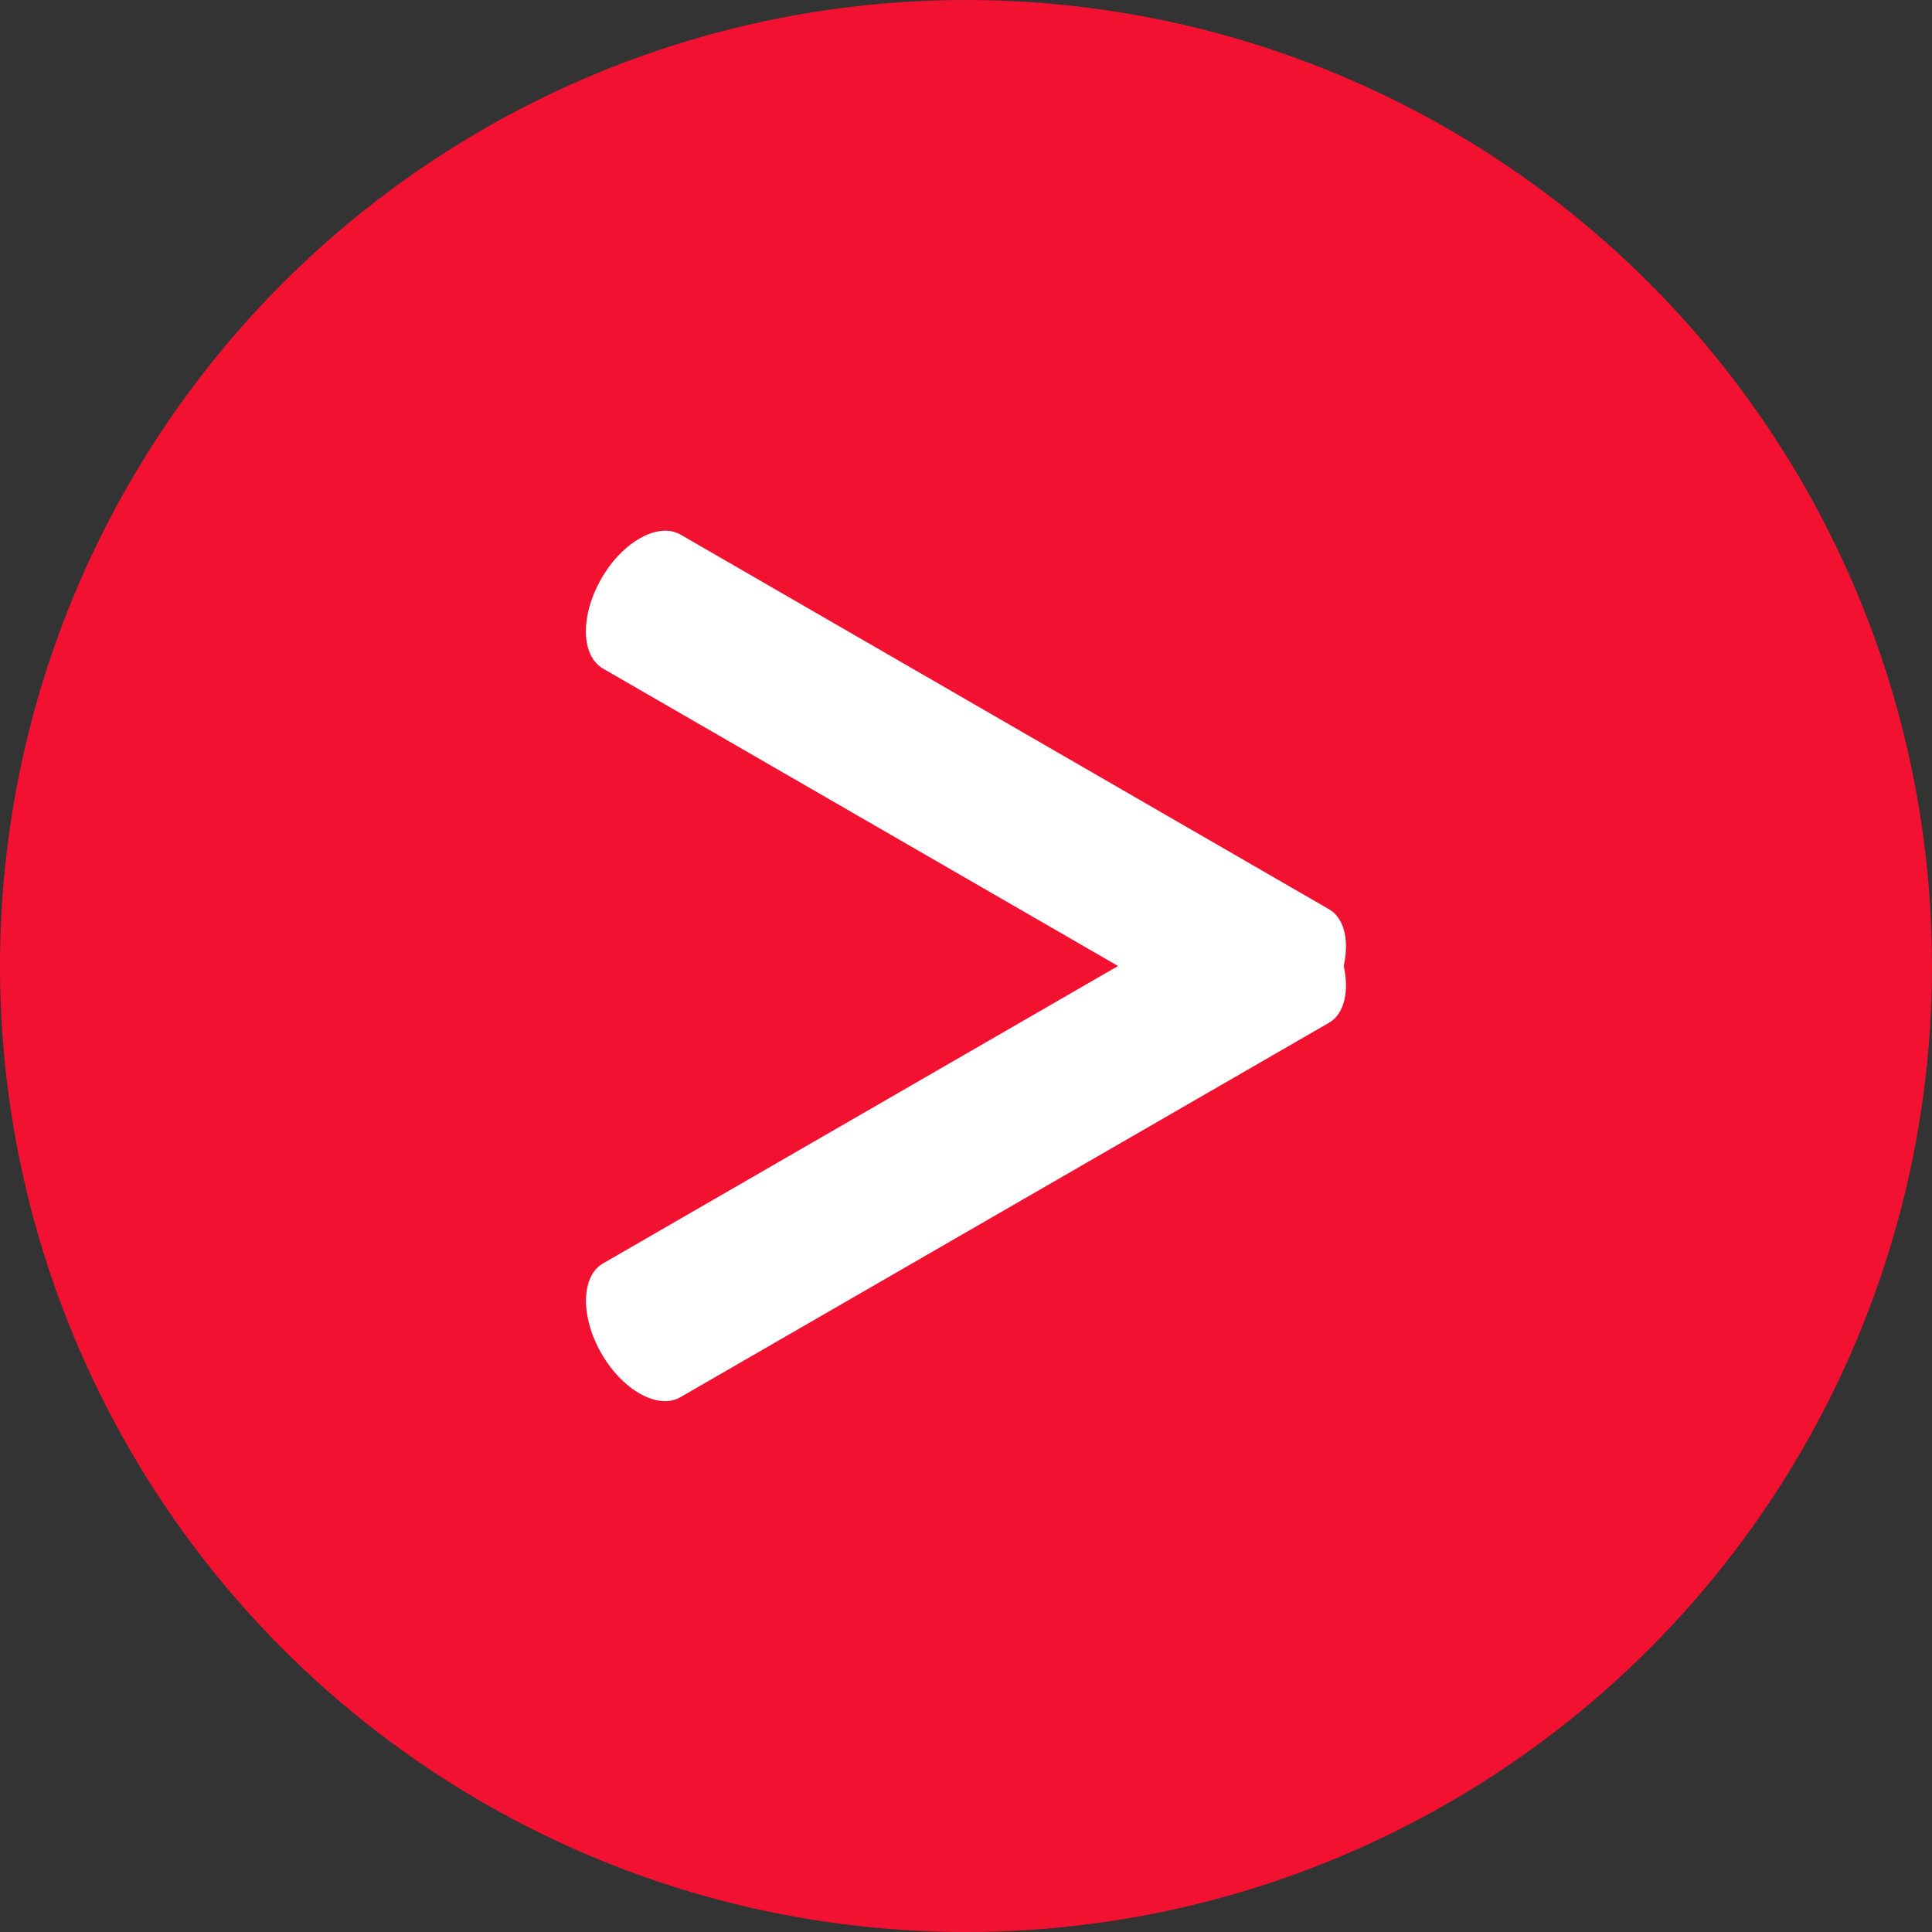
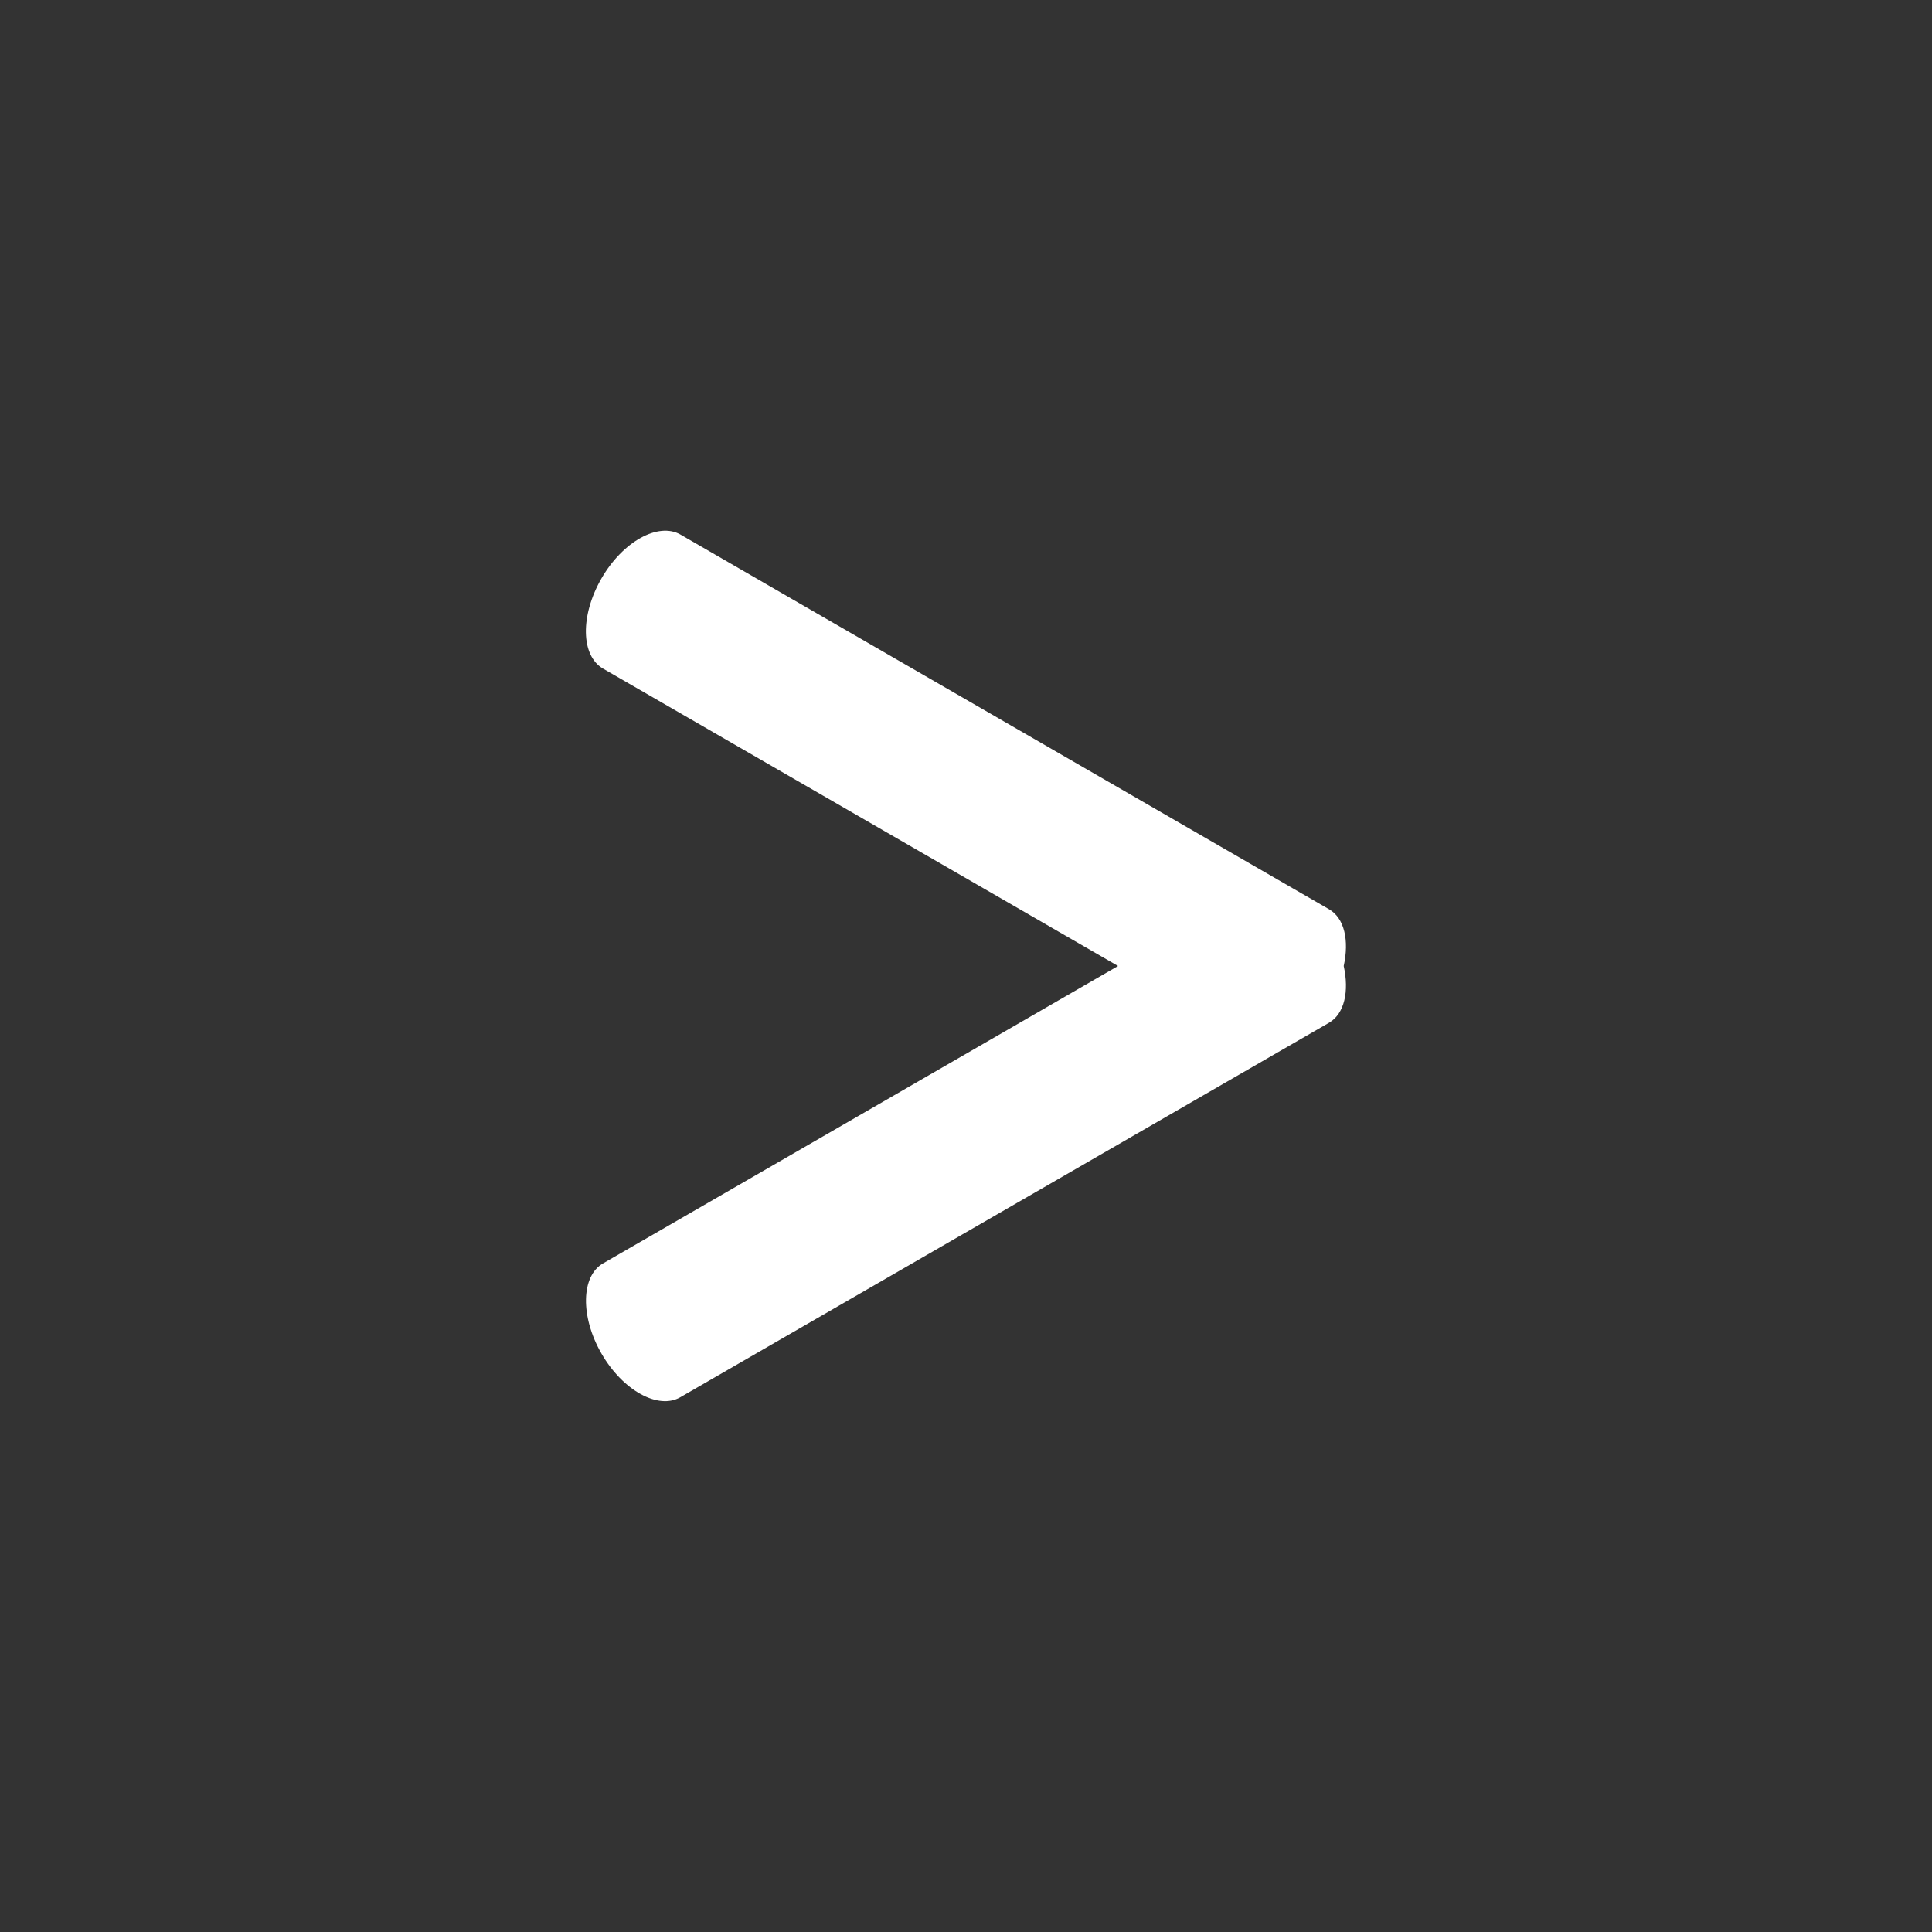
<svg xmlns="http://www.w3.org/2000/svg" xml:space="preserve" width="69px" height="69px" version="1.1" style="shape-rendering:geometricPrecision; text-rendering:geometricPrecision; image-rendering:optimizeQuality; fill-rule:evenodd; clip-rule:evenodd" viewBox="0 0 6900 6900">
  <rect x="0" y="0" width="6900" height="6900" fill="#333333" stroke="none" />
  <defs>
    <style type="text/css"> .fil0 {fill:#F21131} .fil1 {fill:white} </style>
  </defs>
  <g id="Слой_x0020_1">
-     <circle class="fil0" cx="3450" cy="3450" r="3450" />
    <path class="fil1" d="M2430 1909l2316 1338c56,32 73,112 53,203 20,90 3,171 -53,203l-2316 1337c-79,46 -206,-24 -282,-156l0 0c-76,-132 -73,-277 6,-322l1839 -1062 -1839 -1062c-80,-46 -82,-190 -6,-322l0 0c76,-132 203,-202 282,-157z" />
  </g>
</svg>